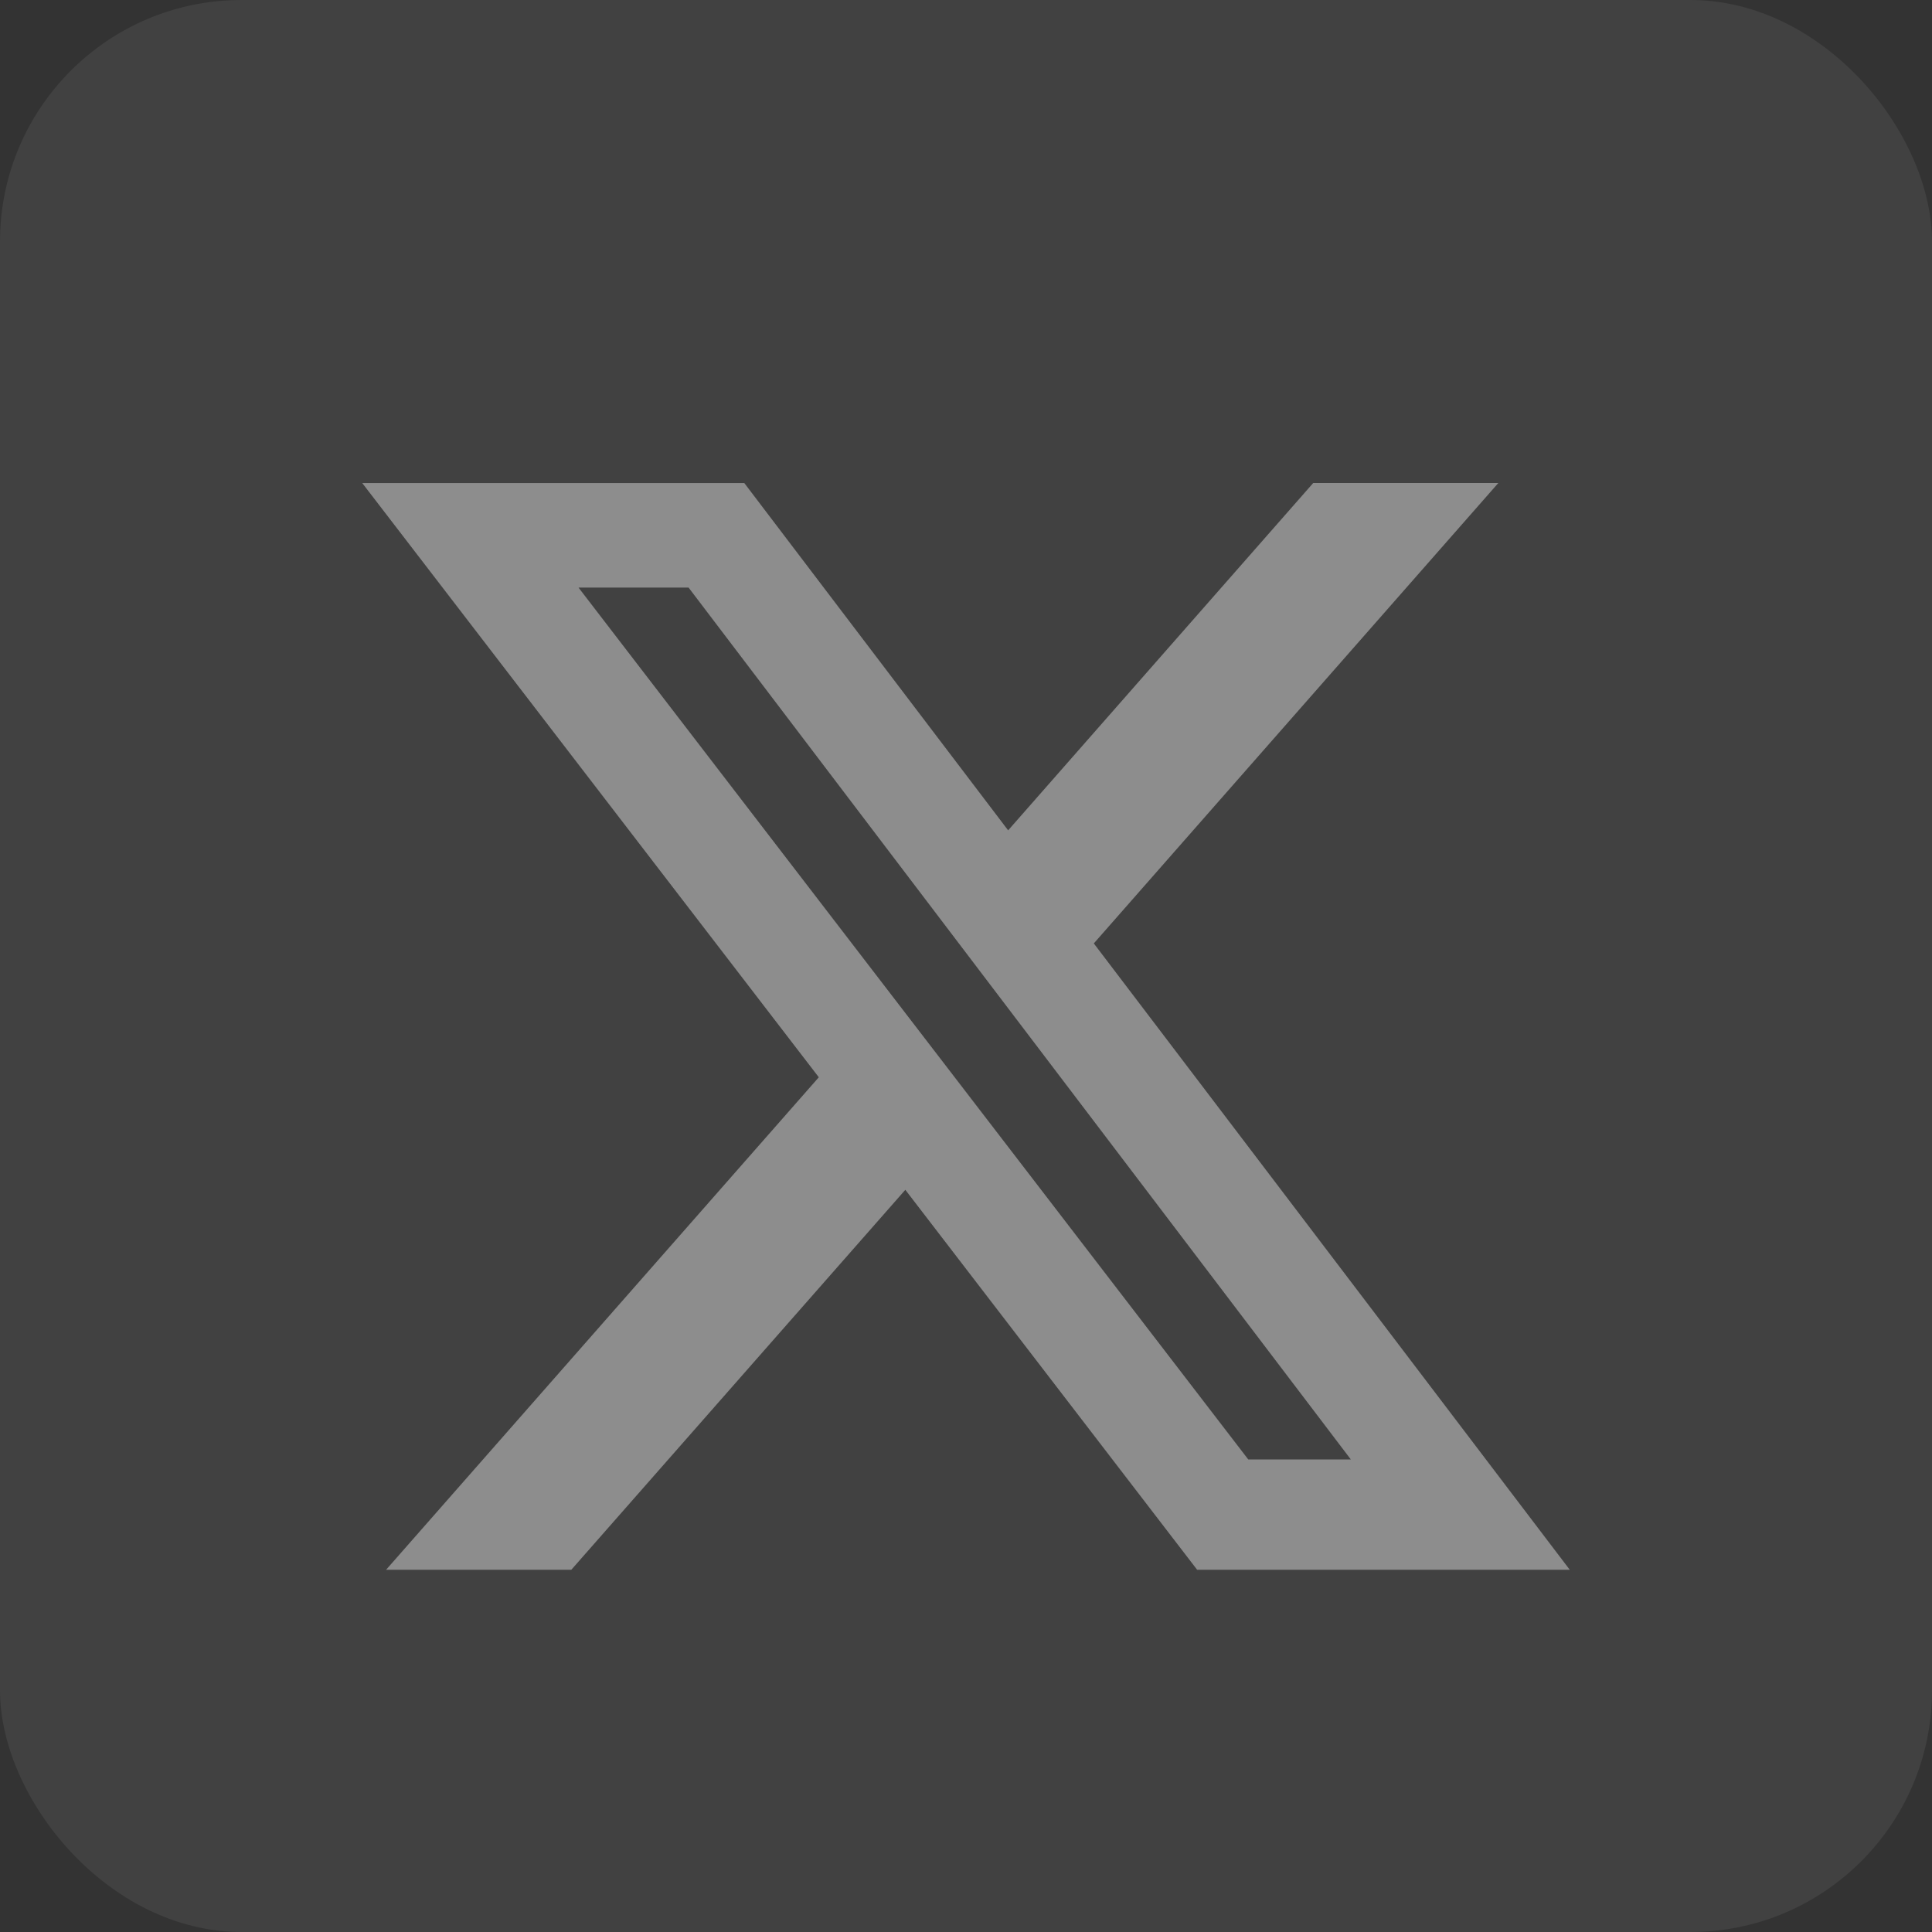
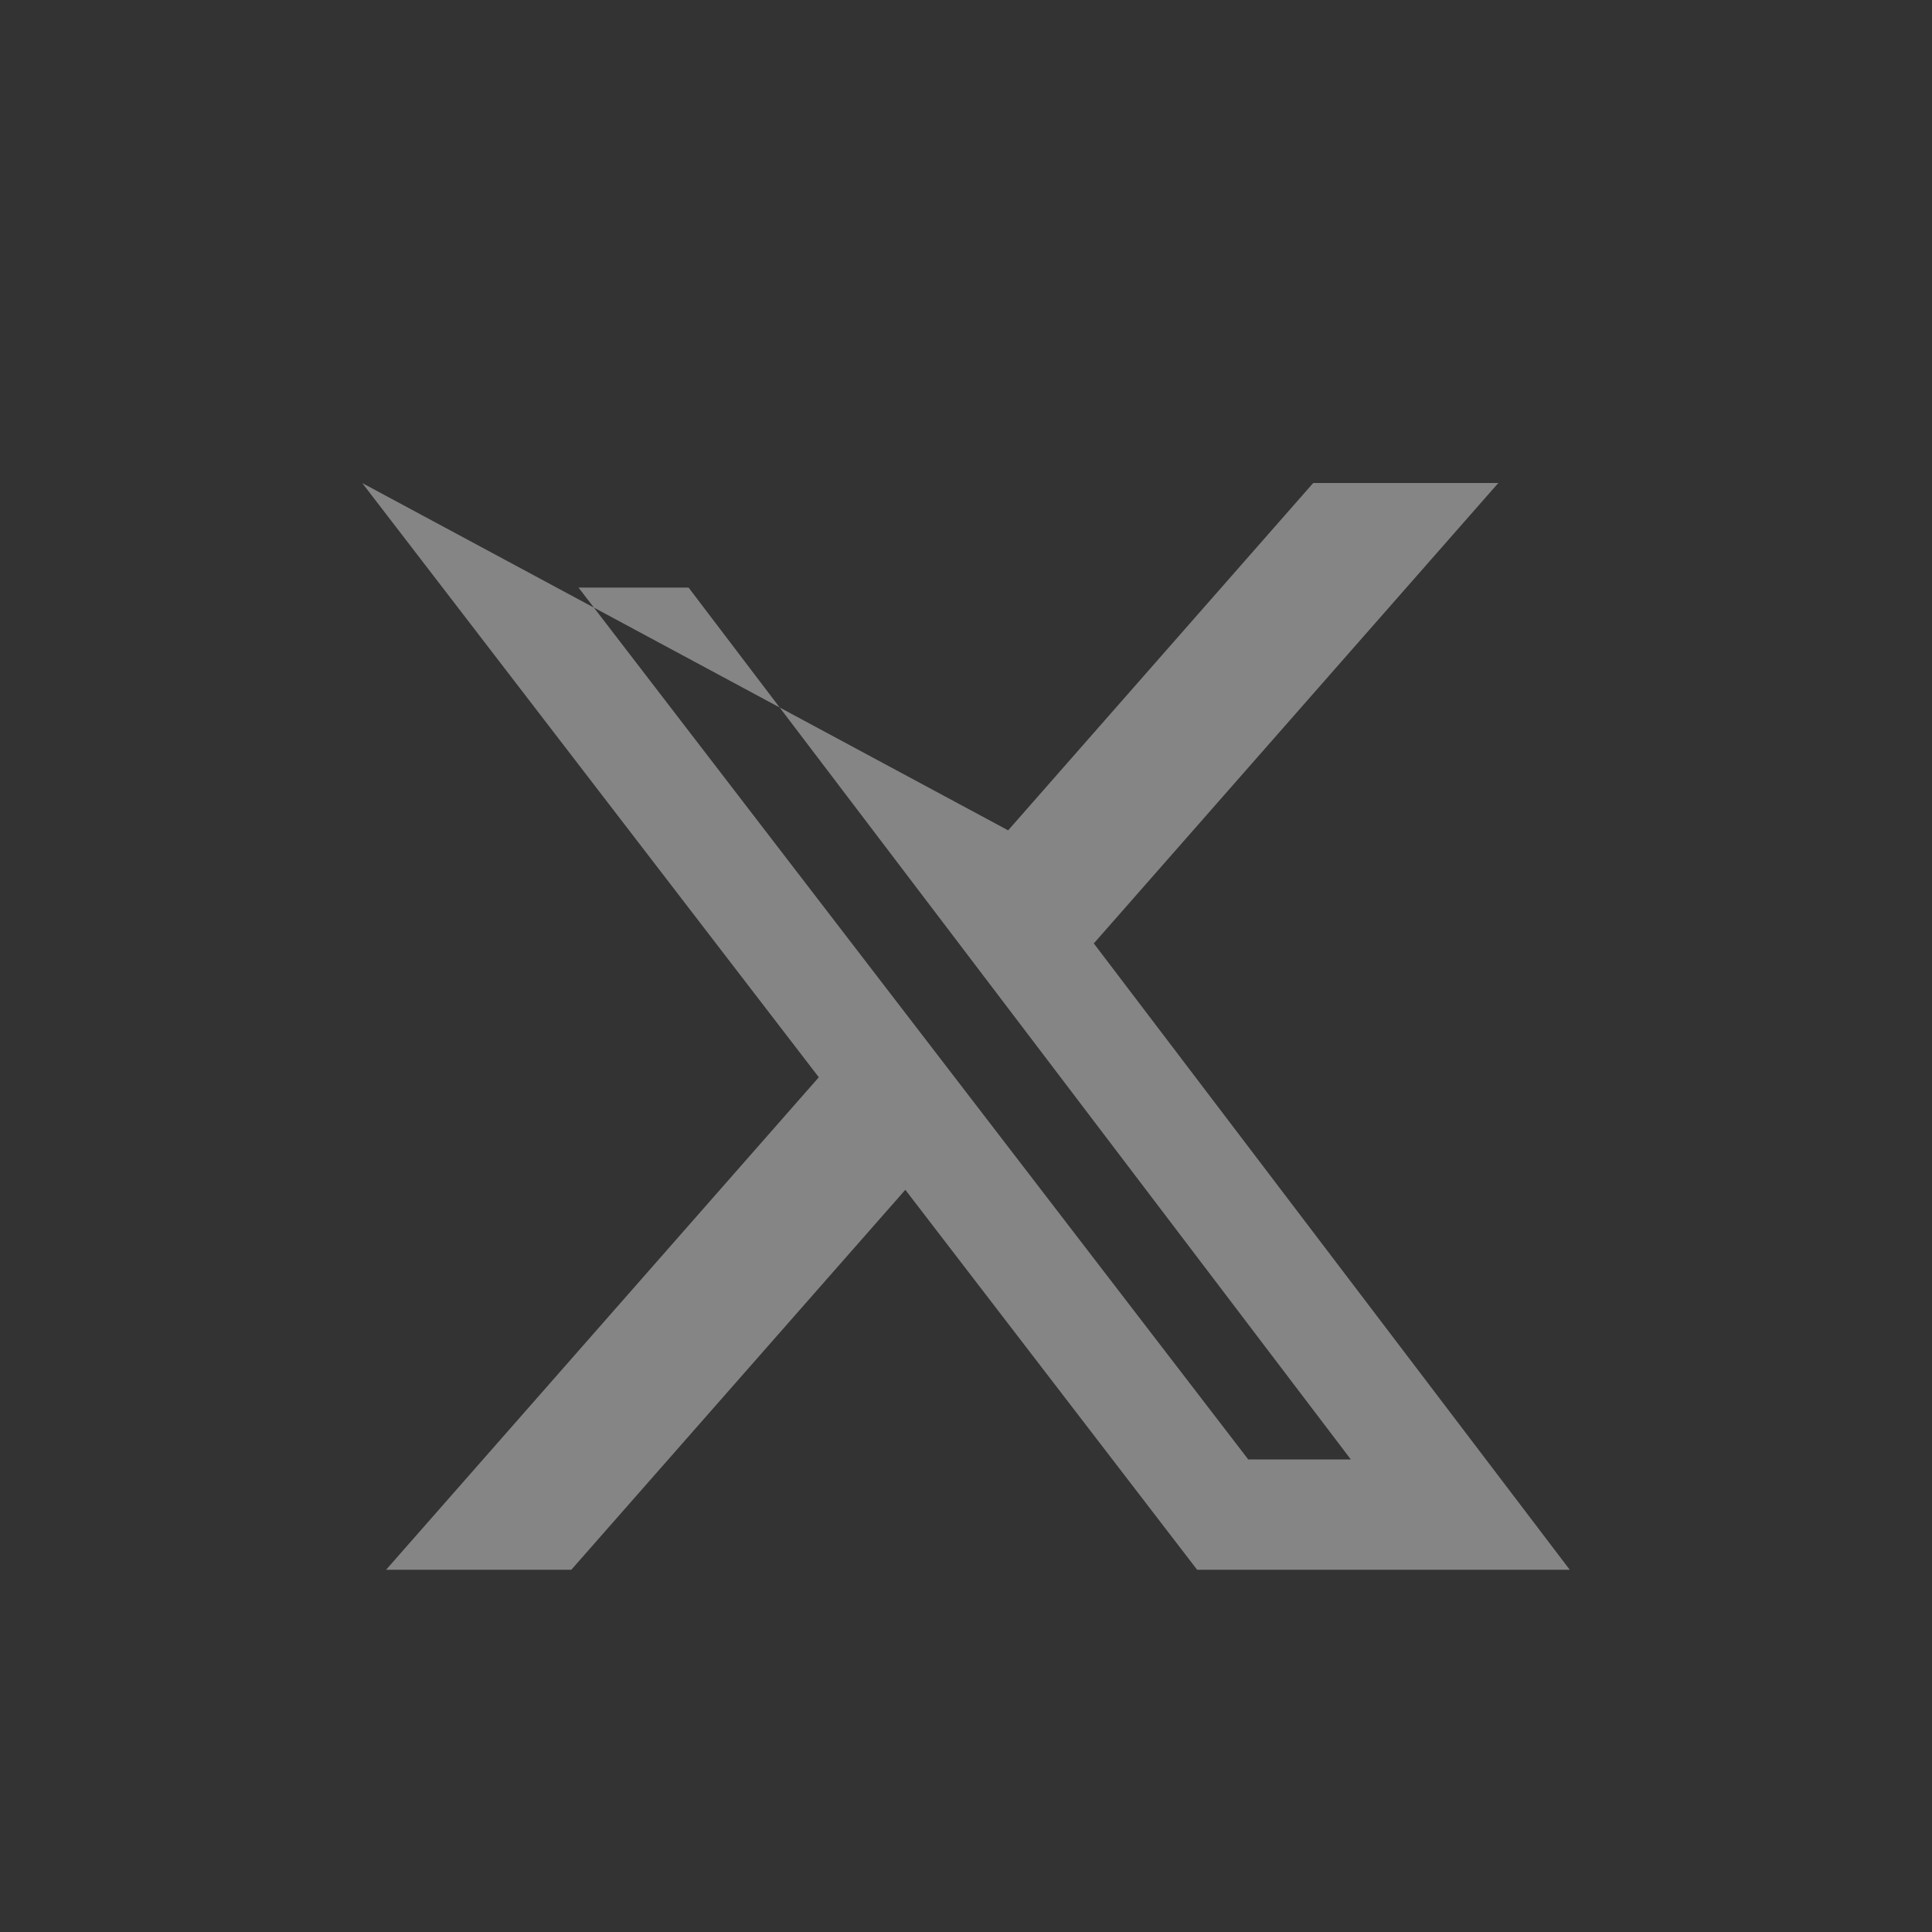
<svg xmlns="http://www.w3.org/2000/svg" width="32" height="32" viewBox="0 0 32 32" fill="none">
  <rect x="0" y="0" width="32" height="32" fill="#333333" stroke="none" />
-   <rect width="32" height="32" rx="4" fill="white" fill-opacity="0.07" />
-   <path d="M21.751 8H24.817L18.117 15.626L26 26H19.828L14.995 19.707L9.463 26H6.395L13.562 17.843L6 8.001H12.328L16.698 13.753L21.751 8ZM20.675 24.173H22.374L11.405 9.732H9.582L20.675 24.173Z" fill="white" fill-opacity="0.4" />
+   <path d="M21.751 8H24.817L18.117 15.626L26 26H19.828L14.995 19.707L9.463 26H6.395L13.562 17.843L6 8.001L16.698 13.753L21.751 8ZM20.675 24.173H22.374L11.405 9.732H9.582L20.675 24.173Z" fill="white" fill-opacity="0.4" />
</svg>